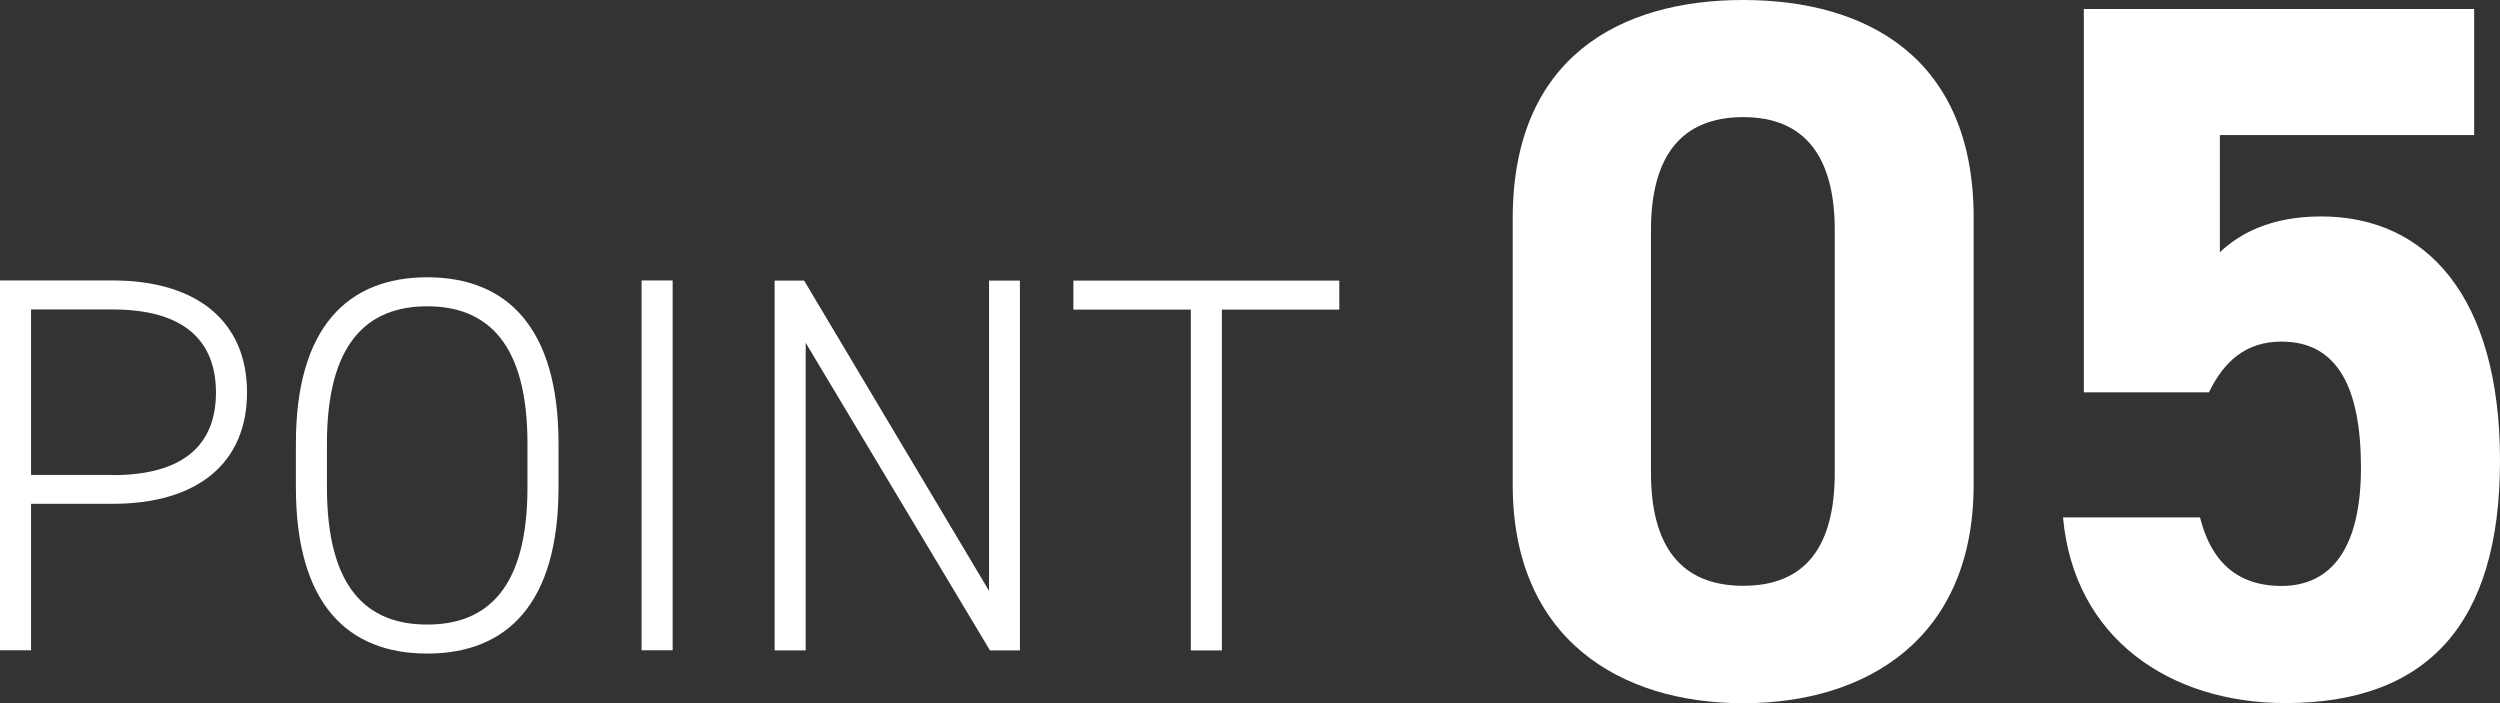
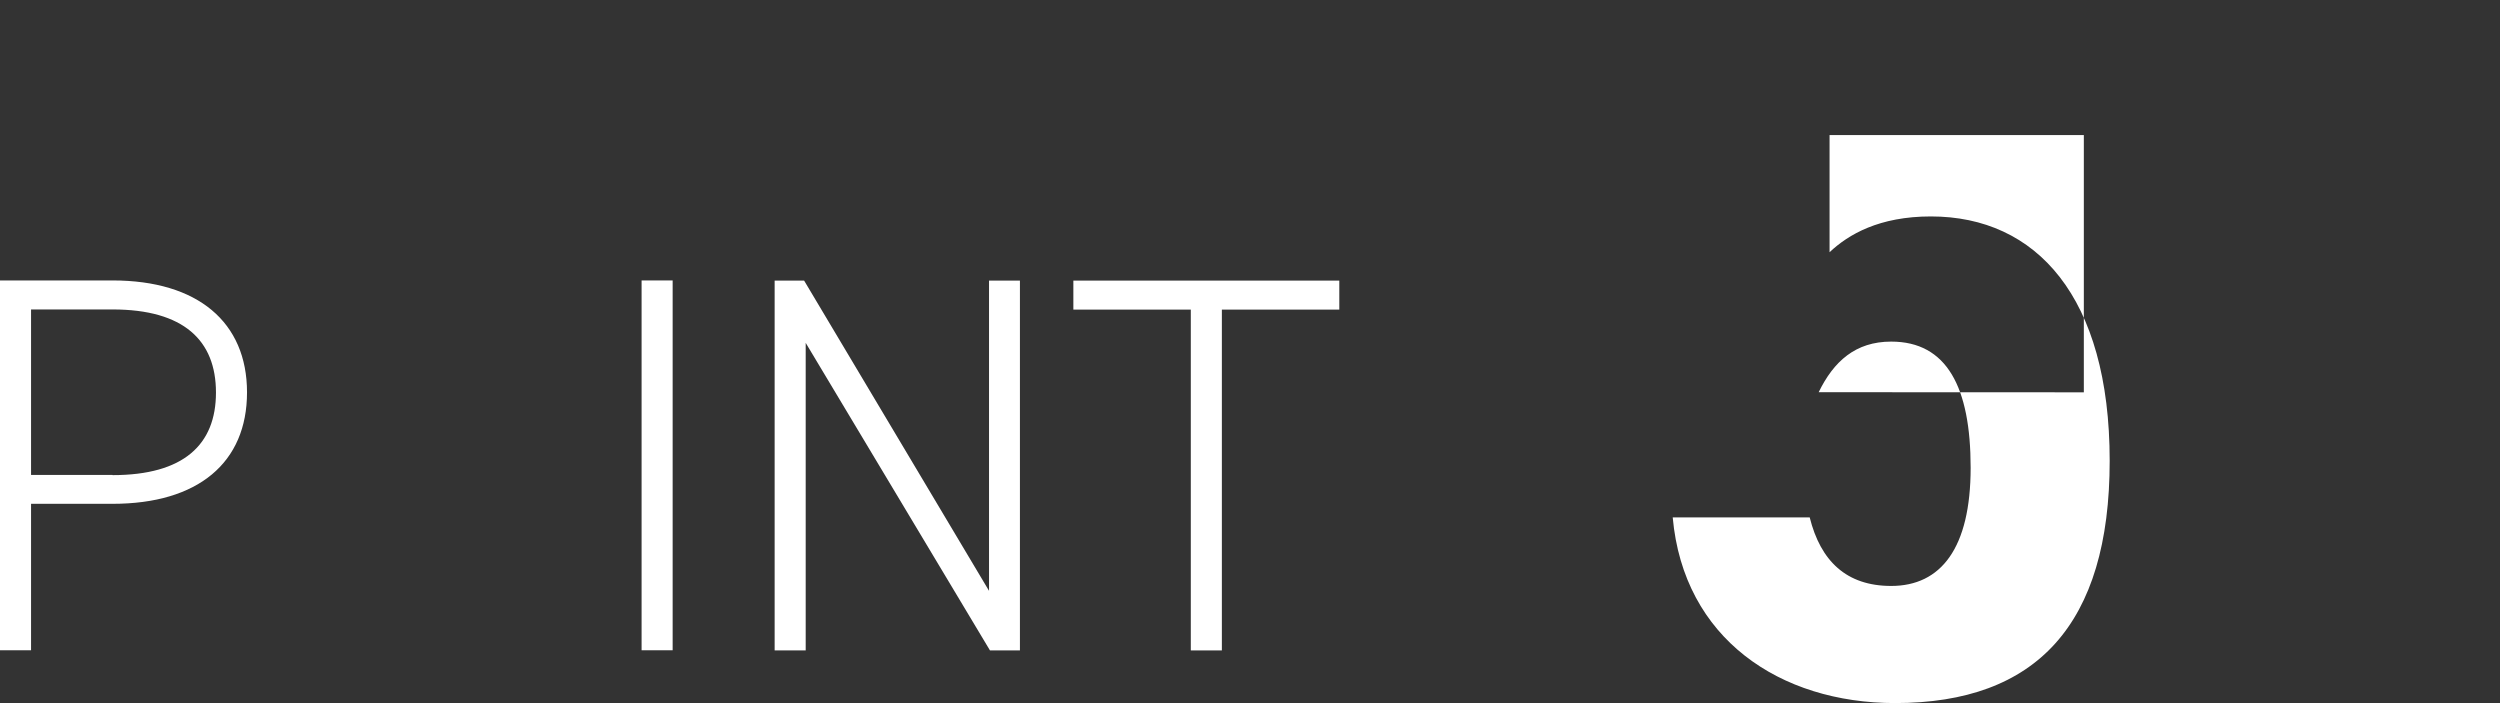
<svg xmlns="http://www.w3.org/2000/svg" id="_レイヤー_2" data-name="レイヤー_2" viewBox="0 0 158.59 44.61">
  <rect x="0" y="0" width="158.59" height="44.61" fill="#333333" stroke="none" />
  <defs>
    <style>
      .cls-1 {
        fill: #fff;
      }
    </style>
  </defs>
  <g id="_レイヤー_1-2" data-name="レイヤー_1">
    <g>
      <g>
        <path class="cls-1" d="M1.97,31.97v9.28H0v-23.46h7.14c5.41,0,8.53,2.65,8.53,7.1s-3.09,7.07-8.53,7.07H1.97ZM7.14,30.14c4.52,0,6.56-1.94,6.56-5.24s-2.04-5.27-6.56-5.27H1.97v10.5h5.17Z" />
-         <path class="cls-1" d="M27.1,41.46c-5.03,0-8.33-3.13-8.33-10.54v-2.79c0-7.38,3.3-10.54,8.33-10.54s8.33,3.16,8.33,10.54v2.79c0,7.41-3.3,10.54-8.33,10.54ZM20.74,30.92c0,6.36,2.52,8.7,6.36,8.7s6.36-2.35,6.36-8.7v-2.79c0-6.32-2.52-8.7-6.36-8.7s-6.36,2.38-6.36,8.7v2.79Z" />
        <path class="cls-1" d="M42.67,41.25h-1.97v-23.46h1.97v23.46Z" />
        <path class="cls-1" d="M64.7,17.8v23.46h-1.9l-11.69-19.51v19.51h-1.97v-23.46h1.87l11.73,19.68v-19.68h1.97Z" />
        <path class="cls-1" d="M84.96,17.8v1.84h-7.45v21.62h-1.97v-21.62h-7.45v-1.84h16.86Z" />
      </g>
      <g>
-         <path class="cls-1" d="M125.2,30.75c0,9.77-6.8,13.86-14.62,13.86s-14.62-4.09-14.62-13.86V13.86c0-10.21,6.8-13.86,14.62-13.86s14.62,3.65,14.62,13.8v16.95ZM110.59,7.43c-3.97,0-5.86,2.52-5.86,7.18v15.37c0,4.66,1.89,7.18,5.86,7.18s5.8-2.52,5.8-7.18v-15.37c0-4.66-1.89-7.18-5.8-7.18Z" />
-         <path class="cls-1" d="M140.13,24.89h-7.94V.57h24.76v8h-16.13v7.43c1.2-1.13,3.15-2.27,6.43-2.27,6.68,0,11.34,5.1,11.34,15.5s-4.66,15.37-13.61,15.37c-7.31,0-13.42-4.09-14.11-11.78h8.69c.69,2.77,2.33,4.35,5.17,4.35,3.15,0,5.04-2.39,5.04-7.5s-1.51-8-5.04-8c-2.27,0-3.65,1.26-4.6,3.21Z" />
+         <path class="cls-1" d="M140.13,24.89h-7.94V.57v8h-16.13v7.43c1.2-1.13,3.15-2.27,6.43-2.27,6.68,0,11.34,5.1,11.34,15.5s-4.66,15.37-13.61,15.37c-7.31,0-13.42-4.09-14.11-11.78h8.69c.69,2.77,2.33,4.35,5.17,4.35,3.15,0,5.04-2.39,5.04-7.5s-1.51-8-5.04-8c-2.27,0-3.65,1.26-4.6,3.21Z" />
      </g>
    </g>
  </g>
</svg>